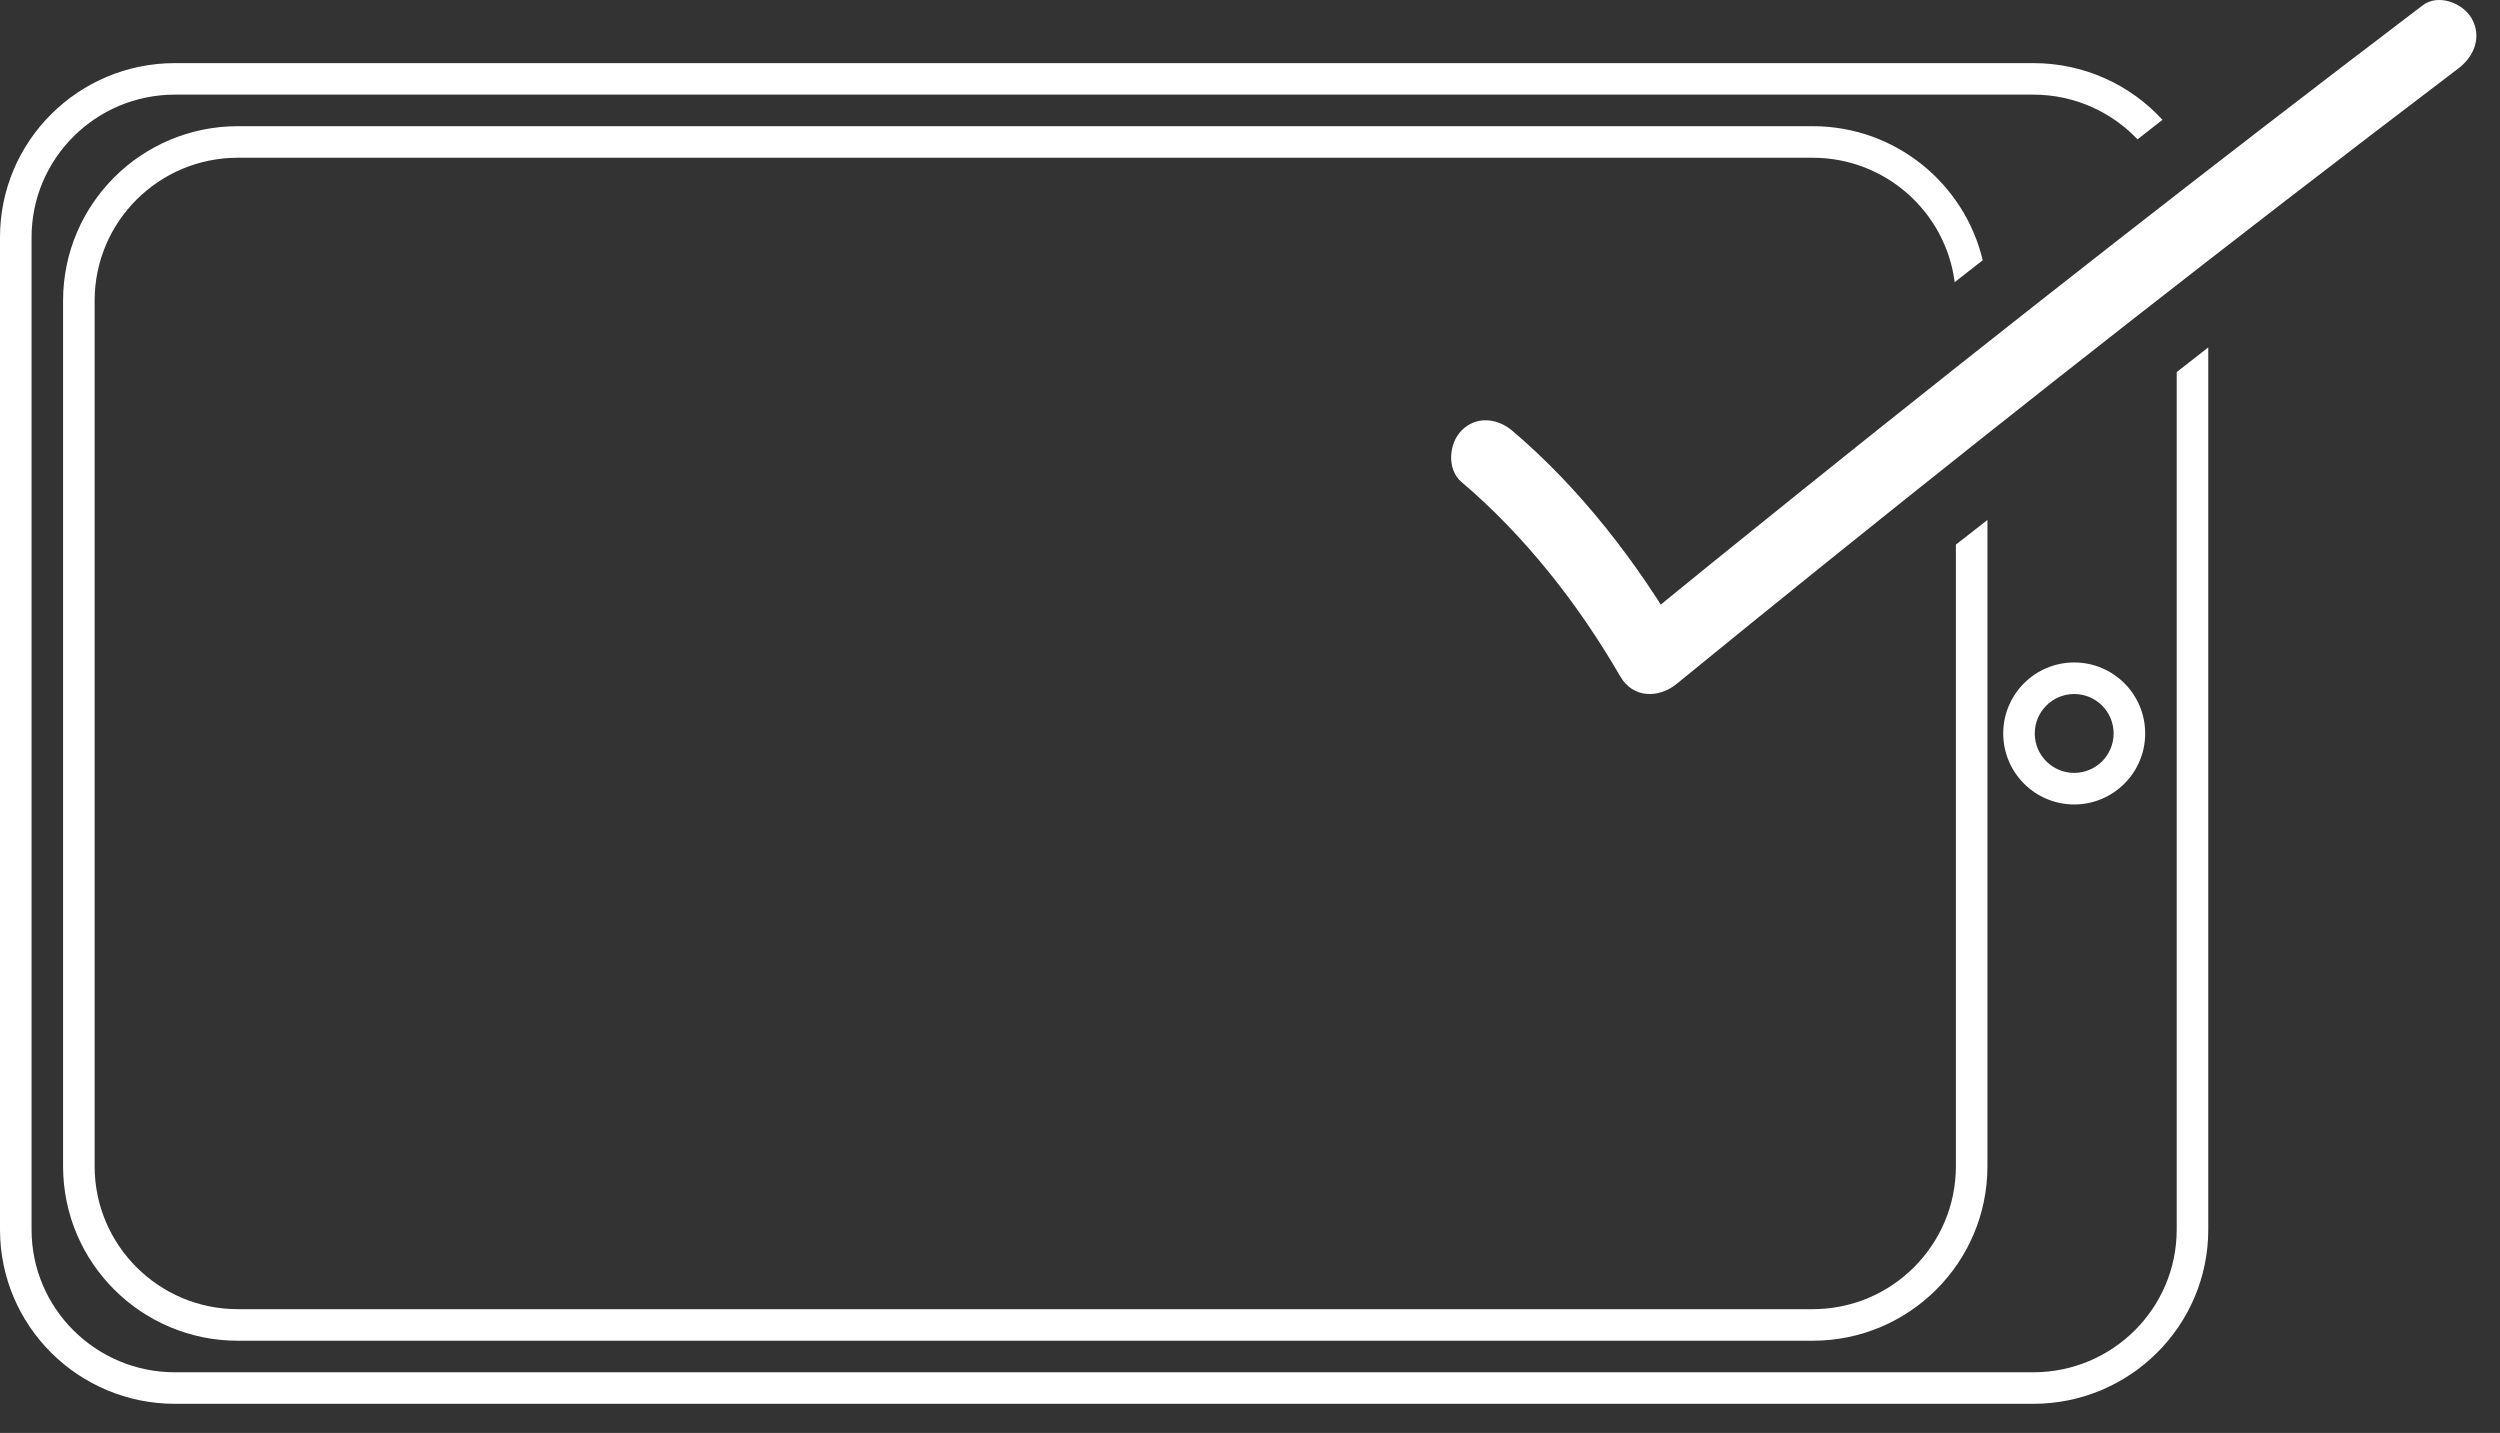
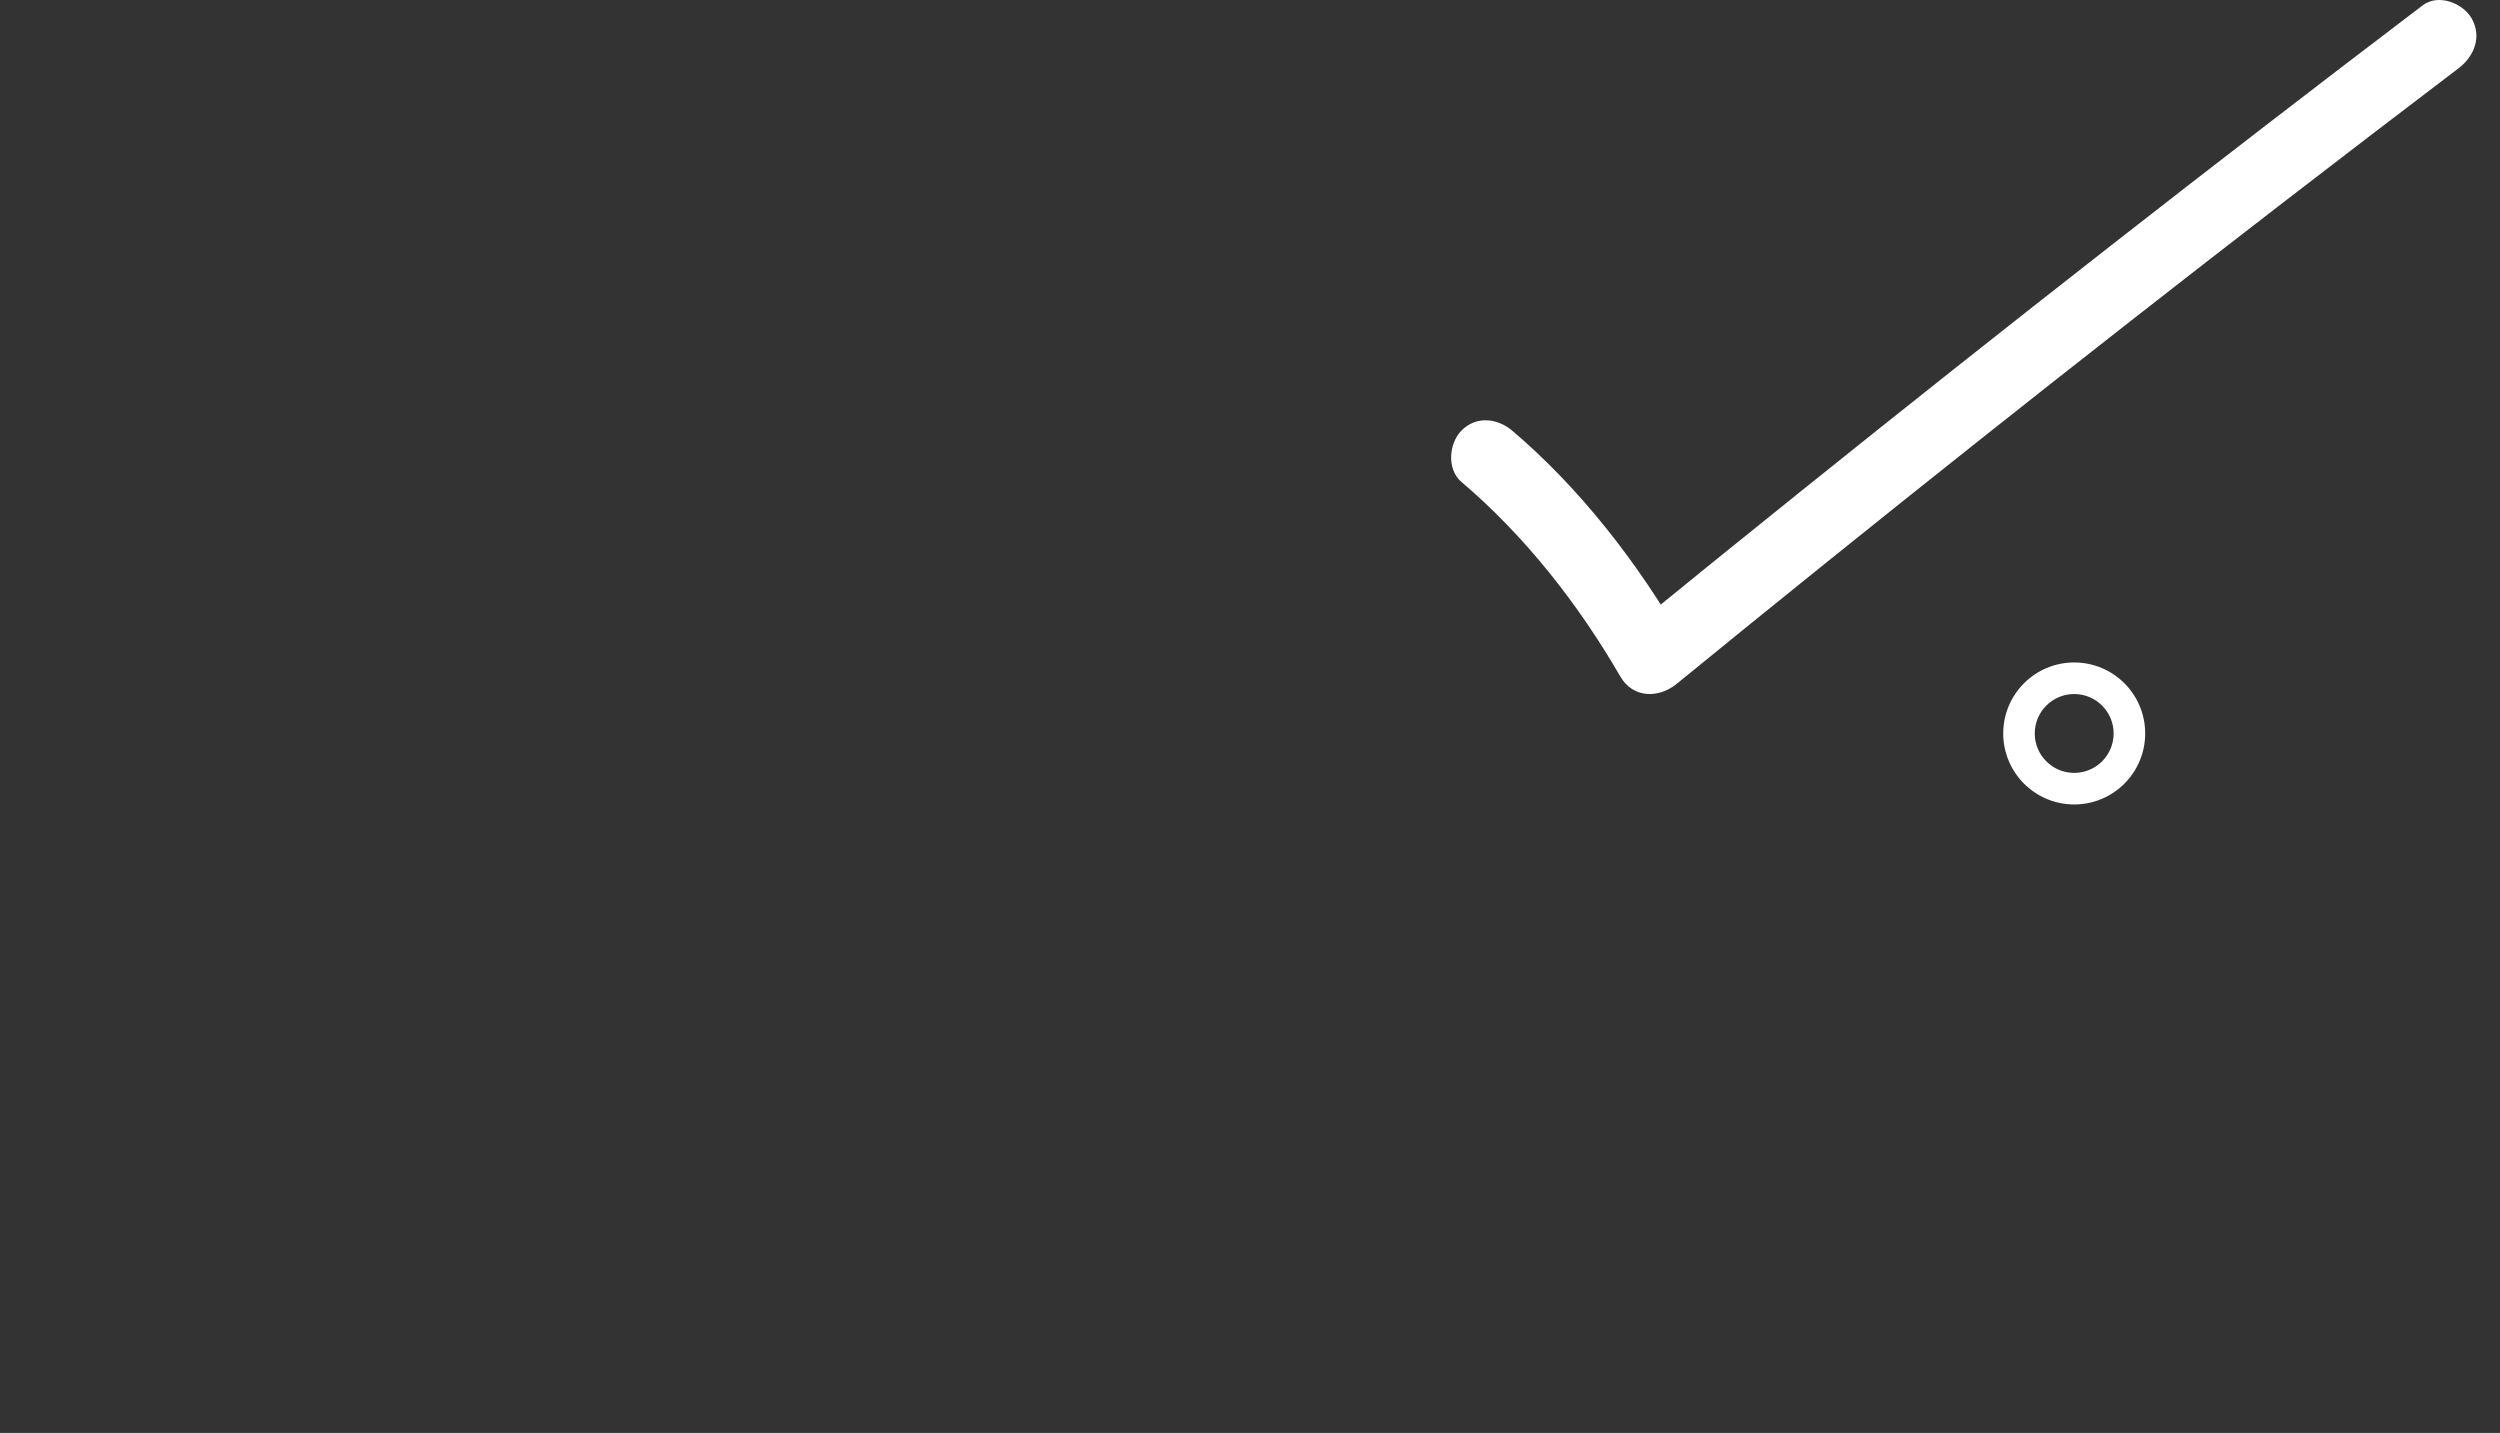
<svg xmlns="http://www.w3.org/2000/svg" width="82" height="47" viewBox="0 0 82 47" fill="none">
  <rect x="0" y="0" width="82" height="47" fill="#333333" stroke="none" />
  <path d="M47.928 15.801C50.018 17.575 51.77 19.811 53.148 22.191C53.565 22.911 54.409 22.906 54.99 22.434C61.551 17.079 68.182 11.814 74.884 6.645C76.801 5.166 78.722 3.698 80.648 2.234C81.154 1.847 81.412 1.203 81.07 0.603C80.779 0.097 79.978 -0.213 79.467 0.173C72.597 5.39 65.802 10.703 59.072 16.111C57.155 17.651 55.243 19.196 53.34 20.751L55.182 20.994C53.711 18.452 51.827 16.015 49.596 14.122C49.108 13.712 48.415 13.636 47.937 14.122C47.52 14.546 47.45 15.395 47.937 15.81L47.928 15.801Z" fill="white" />
  <path fill-rule="evenodd" clip-rule="evenodd" d="M68.034 25.351C68.748 25.351 69.327 24.772 69.327 24.057C69.327 23.343 68.748 22.764 68.034 22.764C67.32 22.764 66.74 23.343 66.74 24.057C66.74 24.772 67.32 25.351 68.034 25.351ZM70.362 24.057C70.362 25.343 69.32 26.386 68.034 26.386C66.748 26.386 65.706 25.343 65.706 24.057C65.706 22.772 66.748 21.729 68.034 21.729C69.32 21.729 70.362 22.772 70.362 24.057Z" fill="white" />
-   <path fill-rule="evenodd" clip-rule="evenodd" d="M71.396 12.204V40.331C71.396 42.913 69.291 45.011 66.69 45.011H5.74C3.139 45.011 1.035 42.913 1.035 40.331V7.784C1.035 5.202 3.139 3.104 5.74 3.104H66.69C68.038 3.104 69.253 3.668 70.11 4.57L70.929 3.93C69.879 2.786 68.368 2.07 66.69 2.07H5.74C2.572 2.07 0 4.626 0 7.784V40.331C0 43.489 2.572 46.045 5.74 46.045H66.69C69.858 46.045 72.431 43.489 72.431 40.331V11.395L71.396 12.204Z" fill="white" />
-   <path fill-rule="evenodd" clip-rule="evenodd" d="M64.153 17.863V38.254C64.153 40.841 62.05 42.941 59.455 42.941H7.802C5.207 42.941 3.104 40.841 3.104 38.254V9.861C3.104 7.273 5.207 5.174 7.802 5.174H59.455C61.844 5.174 63.816 6.953 64.114 9.255L65.033 8.536C64.434 6.014 62.163 4.139 59.455 4.139H7.802C4.637 4.139 2.069 6.7 2.069 9.861V38.254C2.069 41.415 4.637 43.976 7.802 43.976H59.455C62.62 43.976 65.188 41.415 65.188 38.254V17.055L64.153 17.863Z" fill="white" />
</svg>